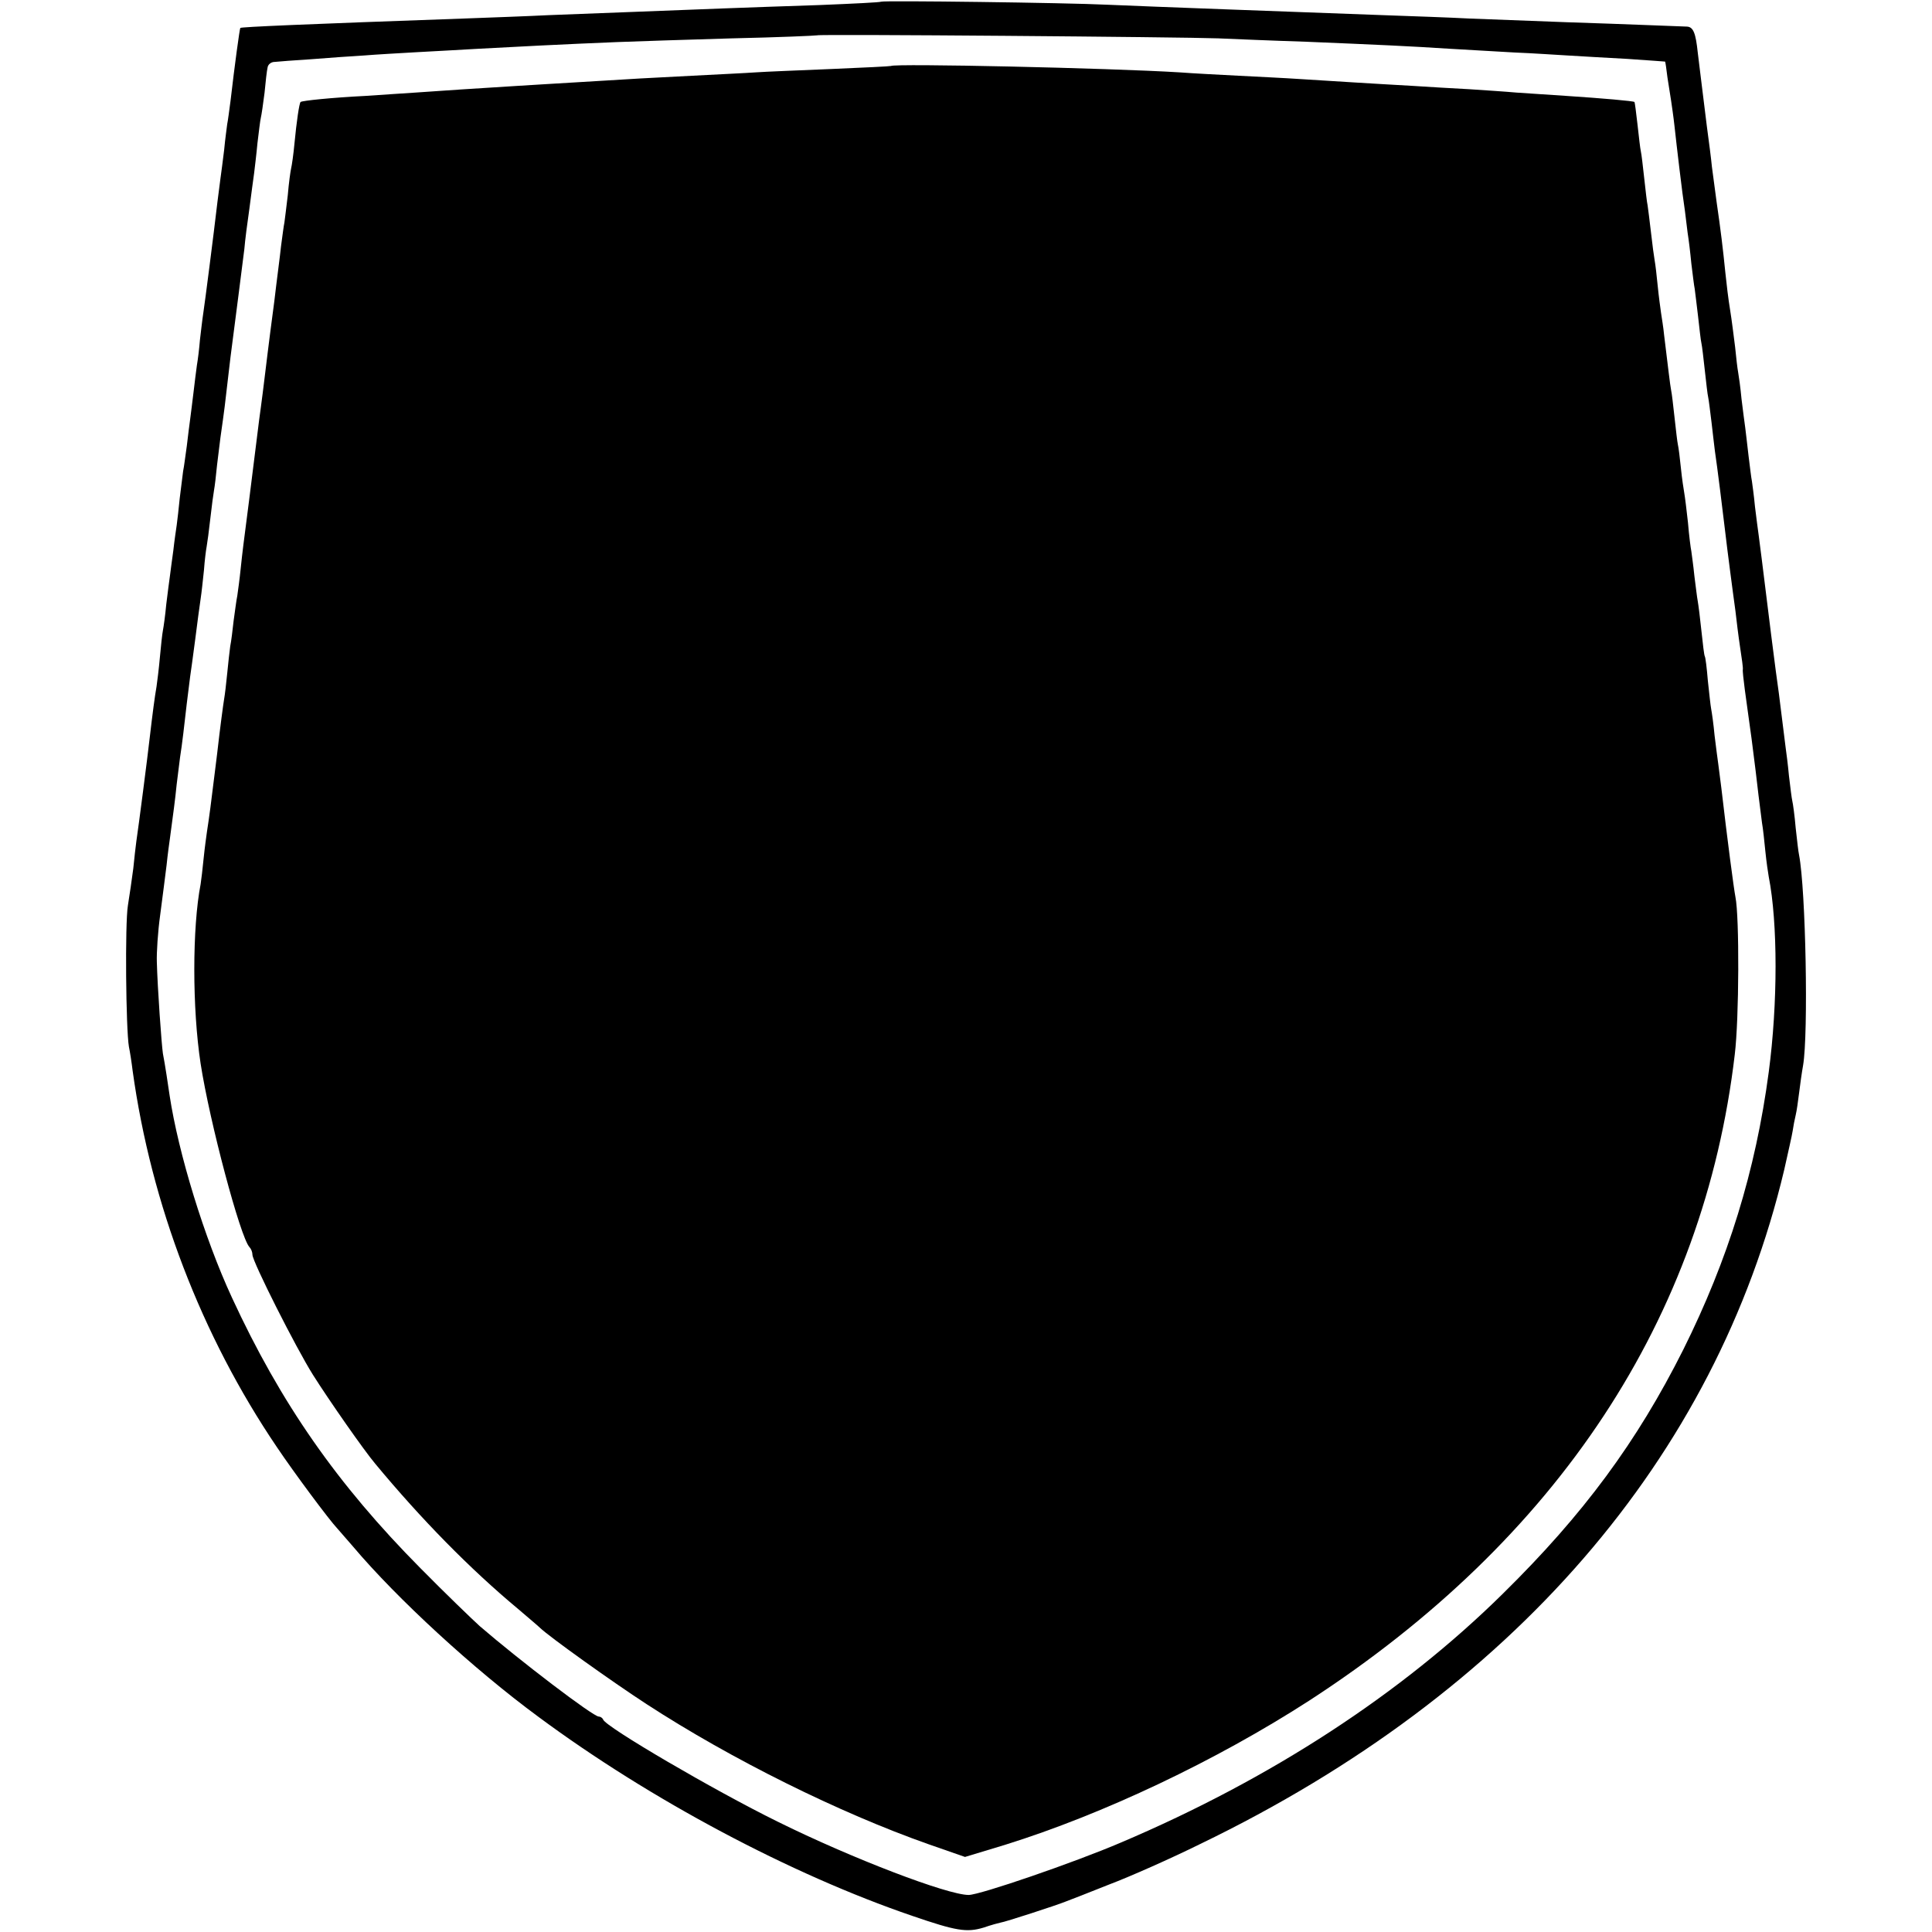
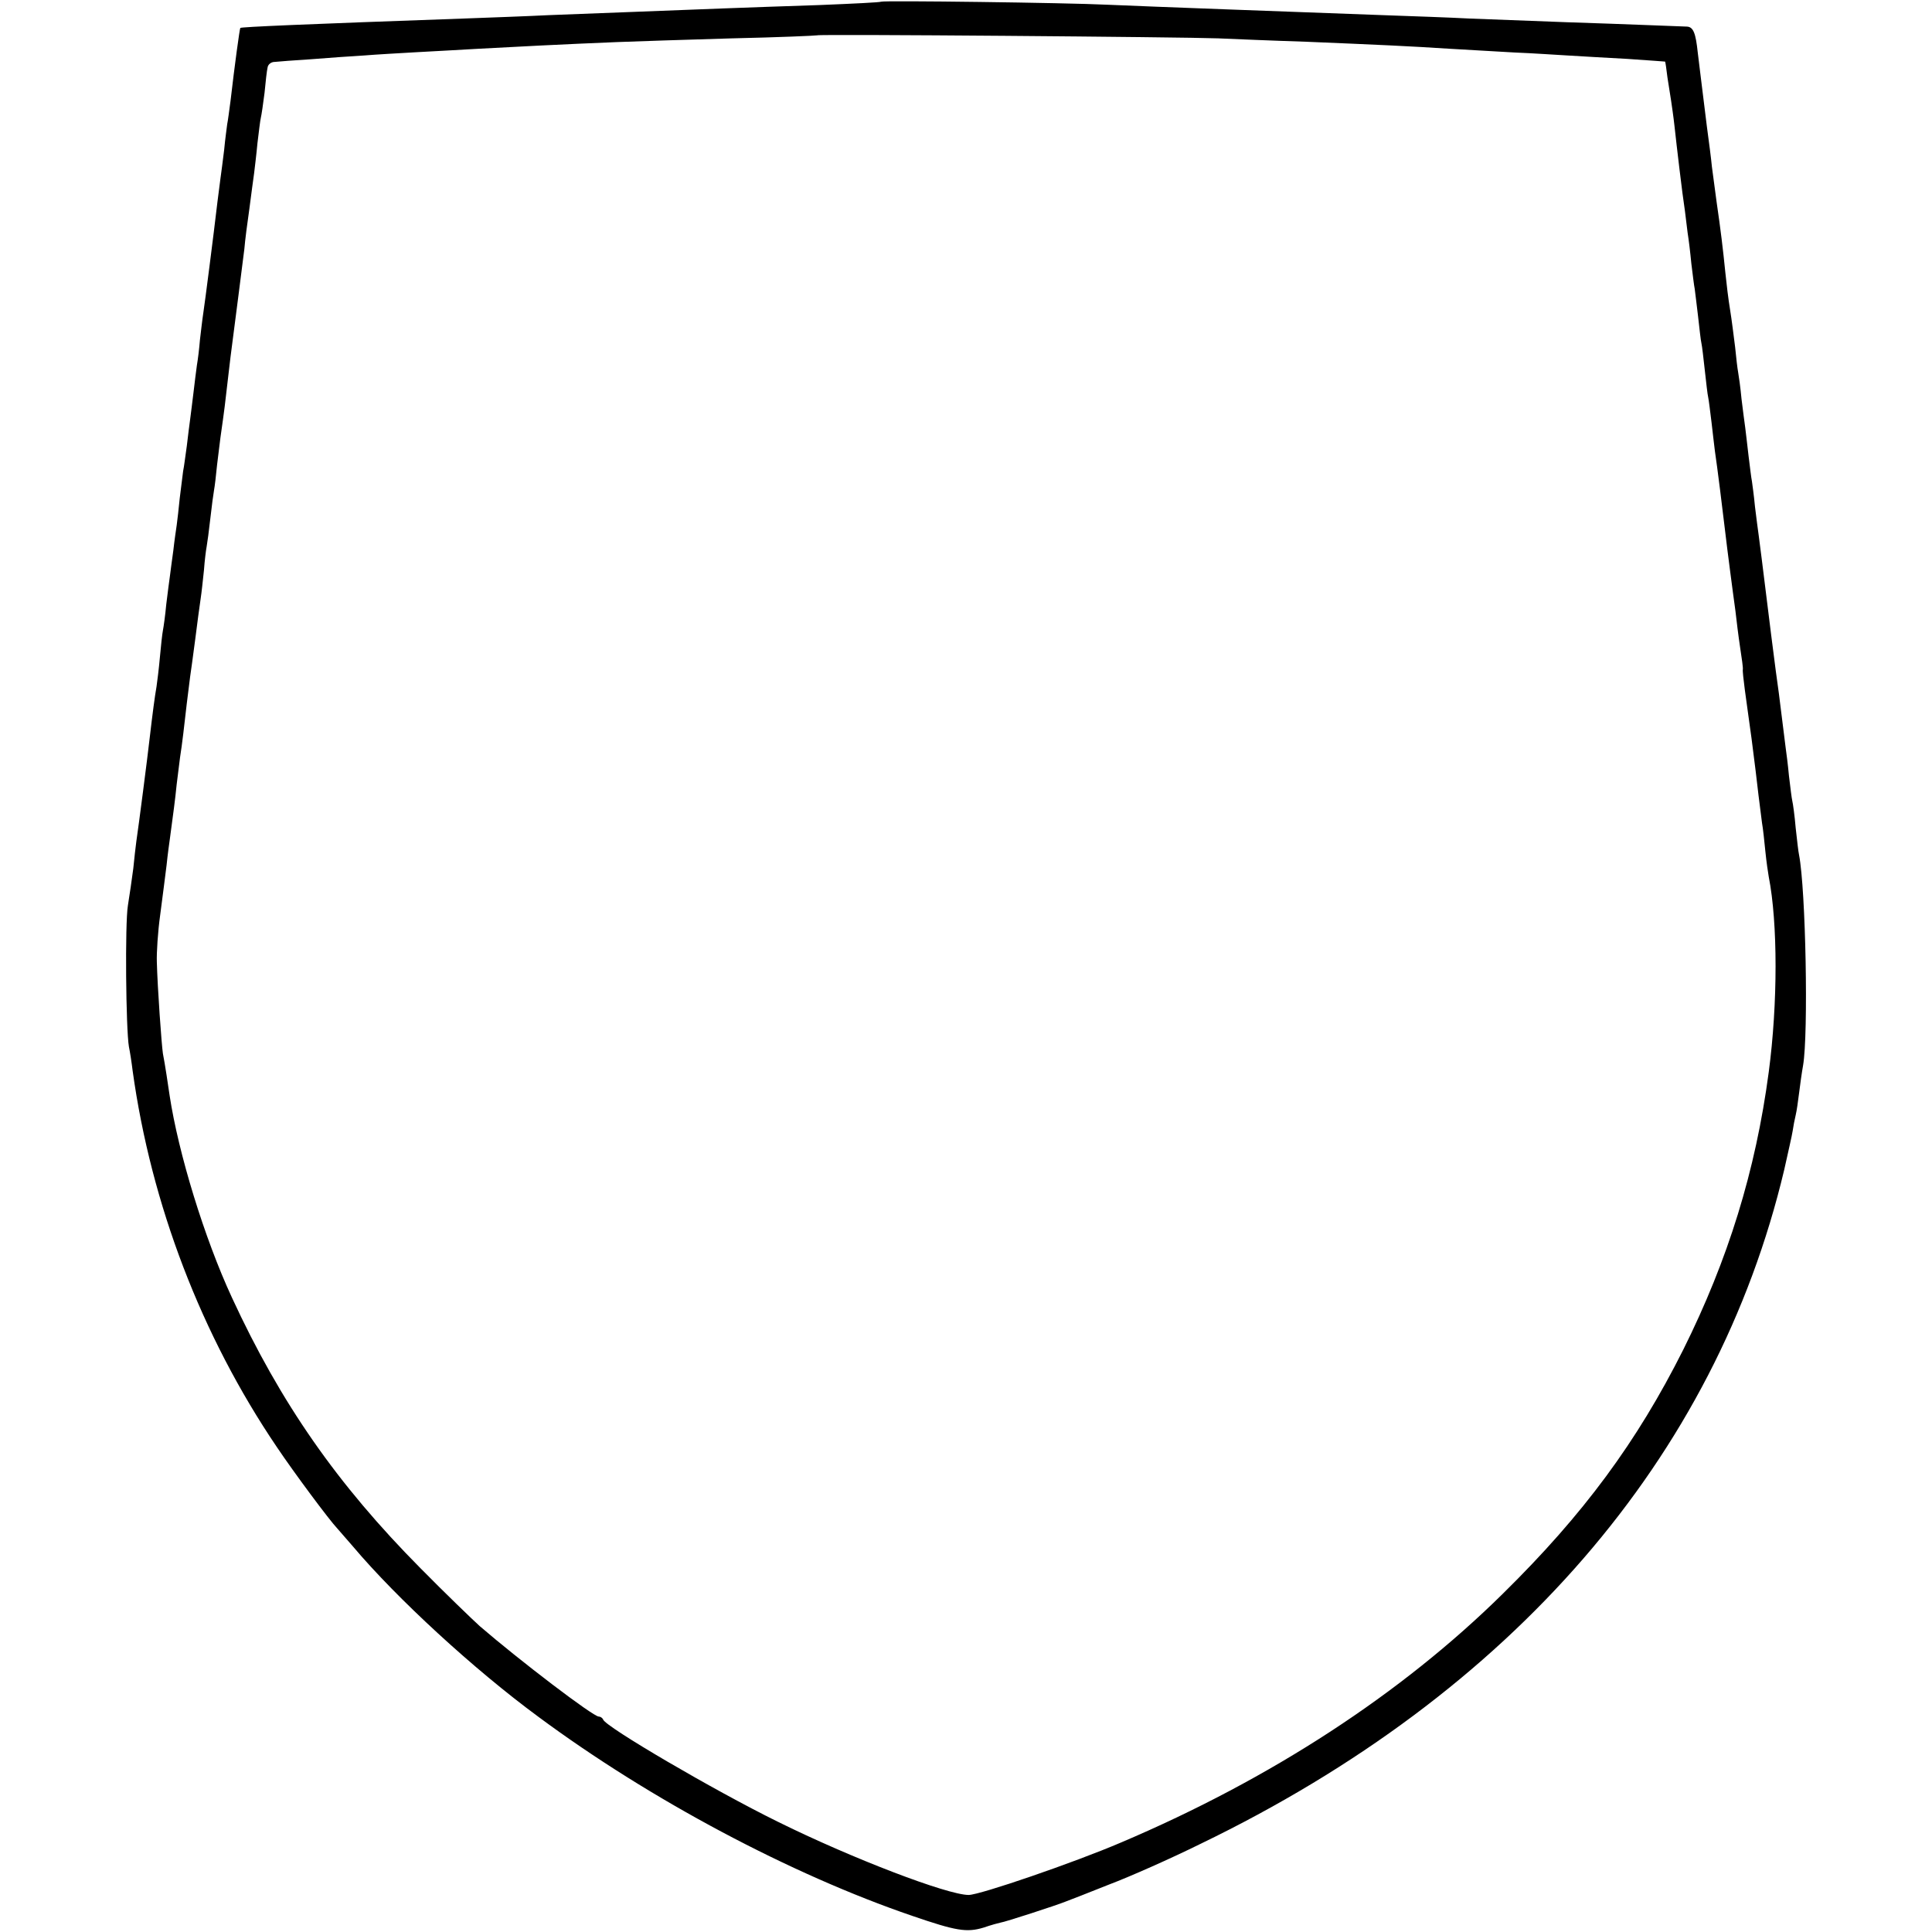
<svg xmlns="http://www.w3.org/2000/svg" version="1.0" width="574pt" height="574pt" viewBox="0 0 574 574" preserveAspectRatio="xMidYMid meet">
  <g transform="translate(0,574) scale(0.1,-0.1)" fill="#000000" stroke="none">
    <path d="M2618 5735 c-2 -2 -84 -6 -183 -10 -99 -3 -227 -8 -285 -10 -165 -6 -405 -16 -520 -20 -58 -3 -170 -7 -250 -10 -480 -17 -663 -25 -666 -28 -2 -2 -17 -112 -29 -216 -4 -30 -8 -61 -10 -70 -1 -9 -6 -43 -9 -76 -4 -33 -9 -71 -11 -85 -2 -14 -6 -45 -9 -70 -12 -103 -37 -297 -42 -330 -3 -19 -7 -55 -10 -80 -2 -25 -6 -58 -9 -75 -2 -16 -7 -52 -10 -80 -3 -27 -8 -63 -10 -80 -2 -16 -7 -52 -10 -80 -4 -27 -8 -61 -11 -75 -2 -14 -6 -50 -10 -80 -3 -30 -7 -66 -9 -80 -2 -14 -7 -47 -10 -75 -4 -27 -8 -61 -10 -75 -2 -14 -7 -52 -11 -85 -3 -33 -8 -68 -10 -78 -2 -10 -6 -46 -9 -80 -3 -34 -8 -73 -10 -87 -5 -28 -12 -81 -20 -150 -7 -62 -33 -263 -40 -310 -2 -14 -6 -50 -9 -80 -4 -30 -11 -80 -16 -110 -9 -53 -6 -368 3 -420 3 -14 8 -46 11 -71 55 -397 204 -787 429 -1119 51 -76 156 -217 179 -241 7 -8 28 -32 47 -54 130 -154 358 -364 551 -506 332 -246 750 -468 1110 -591 131 -45 162 -50 212 -35 23 8 46 14 51 15 11 1 168 52 192 62 11 4 70 27 130 51 61 23 183 77 272 121 925 447 1531 1147 1734 2003 11 50 23 101 25 115 2 14 6 35 9 47 3 12 7 41 10 65 3 24 8 61 12 83 16 94 8 521 -12 625 -2 8 -6 44 -10 80 -3 36 -8 72 -10 80 -2 8 -6 42 -10 75 -3 33 -8 71 -10 85 -2 14 -6 50 -10 80 -4 30 -8 66 -10 80 -8 53 -36 277 -51 400 -3 25 -7 56 -9 70 -2 14 -7 52 -11 85 -3 33 -8 67 -9 75 -2 9 -6 43 -10 75 -4 33 -8 71 -10 85 -2 14 -7 52 -11 85 -3 33 -8 68 -10 79 -2 10 -6 44 -9 75 -4 31 -10 81 -15 111 -5 30 -11 80 -14 110 -7 70 -14 128 -26 210 -5 36 -11 83 -14 105 -2 22 -9 76 -15 120 -18 144 -22 179 -27 219 -6 57 -13 76 -32 77 -34 1 -171 7 -357 13 -104 4 -235 9 -290 11 -55 3 -170 7 -255 10 -298 11 -684 25 -820 31 -122 6 -668 13 -672 9z m1002 -109 c47 -2 164 -7 260 -10 215 -9 306 -13 429 -21 53 -3 139 -8 191 -11 52 -2 124 -7 160 -9 36 -2 115 -7 175 -10 61 -4 111 -8 112 -8 1 -1 4 -22 7 -47 4 -25 9 -56 11 -70 2 -14 7 -47 10 -75 6 -55 23 -201 31 -252 2 -18 6 -48 8 -65 3 -18 8 -59 11 -91 4 -32 8 -66 10 -75 1 -9 6 -46 10 -82 4 -36 8 -72 10 -80 2 -8 6 -44 10 -80 4 -36 8 -72 10 -80 2 -9 6 -43 10 -75 4 -33 8 -71 10 -85 7 -46 24 -184 30 -235 3 -27 10 -81 15 -120 5 -38 12 -92 16 -120 3 -27 9 -76 14 -109 5 -32 9 -61 8 -65 -1 -3 2 -31 6 -61 4 -30 9 -66 11 -80 2 -14 6 -43 9 -65 3 -22 8 -65 12 -95 6 -53 11 -93 19 -155 3 -16 7 -55 10 -85 3 -30 8 -64 10 -75 27 -137 27 -377 0 -580 -39 -294 -121 -558 -254 -825 -137 -273 -296 -489 -536 -725 -301 -297 -689 -550 -1134 -739 -140 -60 -420 -156 -453 -156 -63 0 -348 109 -568 218 -189 93 -510 281 -518 303 -2 5 -8 9 -13 9 -17 0 -237 168 -354 269 -22 20 -101 96 -175 171 -248 250 -416 491 -561 805 -82 177 -159 429 -185 600 -4 28 -14 95 -20 125 -4 27 -16 194 -18 272 -1 27 3 90 10 140 7 51 15 118 19 148 3 30 8 66 10 80 10 75 15 110 20 160 4 30 8 66 10 80 6 37 13 98 20 160 4 30 8 66 10 80 2 14 9 63 15 110 6 47 13 101 16 120 3 19 7 58 10 86 2 28 6 60 8 70 2 11 7 48 11 84 4 36 9 73 11 84 2 10 6 44 9 75 4 31 8 67 10 81 12 84 15 110 20 155 3 28 8 66 10 85 13 99 36 280 41 320 2 25 9 79 15 120 5 41 12 89 14 105 2 17 7 57 10 90 4 33 8 67 10 75 2 8 7 42 11 74 3 33 7 67 9 75 1 9 10 17 21 17 10 1 60 5 109 8 50 4 119 9 155 11 36 3 108 7 160 10 52 3 133 7 180 10 90 5 264 14 415 20 50 2 203 7 340 11 138 3 251 8 253 9 4 4 1086 -5 1192 -9z" />
-     <path d="M2647 5544 c-1 -1 -81 -5 -177 -9 -96 -4 -197 -8 -225 -10 -27 -2 -112 -6 -188 -10 -137 -7 -158 -8 -352 -20 -55 -3 -129 -8 -165 -10 -101 -6 -250 -16 -305 -20 -27 -2 -95 -6 -150 -10 -99 -5 -187 -14 -192 -18 -4 -4 -12 -59 -18 -122 -3 -33 -8 -67 -10 -75 -2 -8 -7 -44 -10 -80 -4 -36 -9 -72 -10 -81 -2 -9 -6 -40 -10 -70 -3 -30 -13 -103 -20 -164 -8 -60 -17 -130 -20 -155 -6 -47 -12 -101 -20 -160 -3 -19 -7 -54 -10 -77 -11 -89 -15 -120 -25 -200 -18 -140 -19 -146 -25 -203 -3 -30 -8 -66 -10 -80 -3 -14 -7 -47 -11 -75 -3 -27 -7 -61 -10 -75 -2 -14 -6 -50 -9 -81 -3 -31 -7 -64 -9 -75 -3 -18 -12 -85 -21 -164 -4 -34 -9 -71 -20 -160 -3 -25 -8 -56 -10 -70 -2 -14 -7 -50 -10 -80 -3 -30 -7 -65 -9 -77 -25 -129 -25 -369 0 -533 27 -174 118 -516 145 -545 5 -5 9 -15 9 -23 0 -20 129 -276 180 -357 48 -76 152 -225 185 -264 136 -164 281 -312 424 -431 29 -25 59 -50 65 -56 28 -27 214 -160 317 -227 252 -164 573 -323 837 -416 l109 -38 119 36 c292 91 627 250 903 428 740 480 1173 1137 1265 1920 13 106 14 409 2 468 -5 26 -24 170 -42 325 -3 25 -7 56 -9 70 -2 14 -7 52 -11 85 -3 33 -8 68 -10 78 -2 10 -6 48 -10 85 -3 37 -7 69 -9 72 -2 3 -6 37 -10 75 -4 39 -9 78 -11 89 -2 10 -6 44 -10 75 -3 31 -8 64 -9 73 -2 9 -7 48 -10 85 -4 37 -9 77 -11 88 -2 11 -7 44 -10 74 -3 30 -7 62 -9 70 -2 9 -6 45 -10 81 -4 36 -8 72 -10 80 -3 14 -10 76 -21 165 -2 22 -7 51 -9 65 -2 14 -7 50 -10 81 -3 31 -7 65 -9 75 -2 11 -7 48 -11 84 -4 36 -9 72 -10 80 -2 8 -6 44 -10 80 -4 36 -8 72 -10 80 -2 8 -6 44 -10 80 -4 36 -8 66 -9 67 -3 3 -95 11 -201 18 -49 3 -117 8 -150 10 -33 3 -96 7 -140 10 -44 2 -120 7 -170 10 -49 3 -126 7 -170 10 -44 3 -116 7 -160 10 -44 3 -127 7 -185 10 -58 3 -136 7 -175 10 -210 13 -849 27 -858 19z" />
  </g>
</svg>